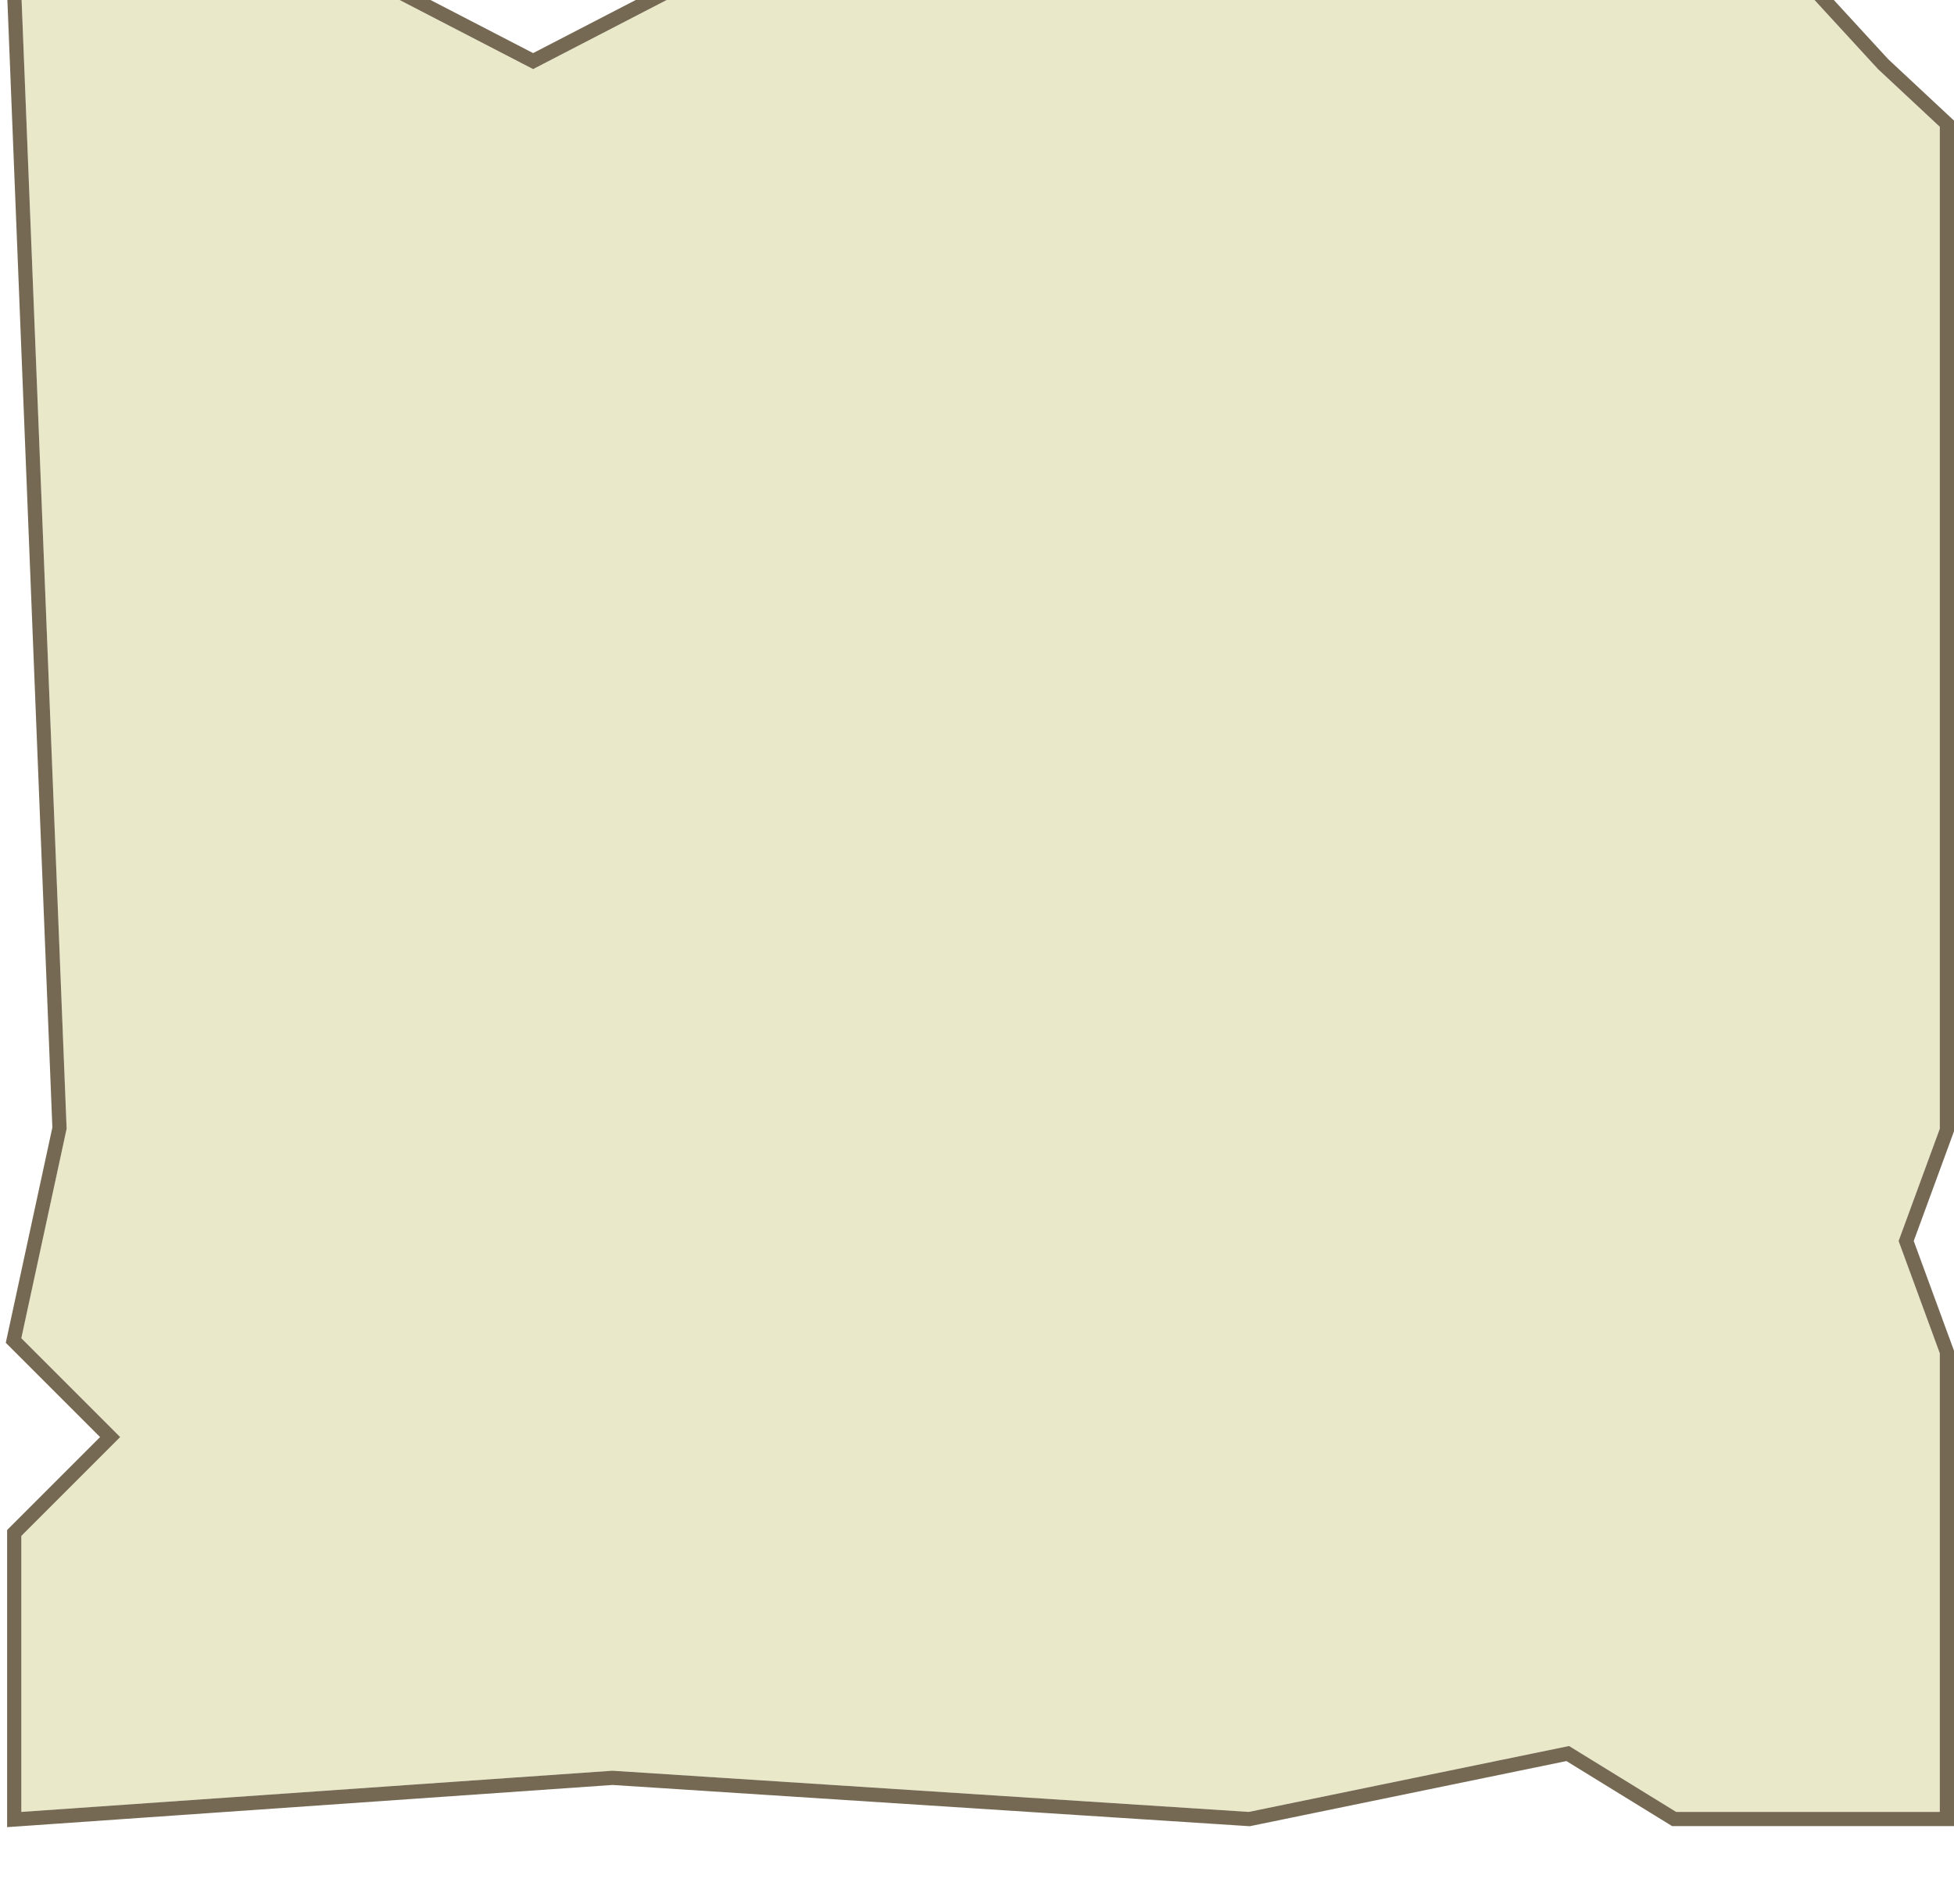
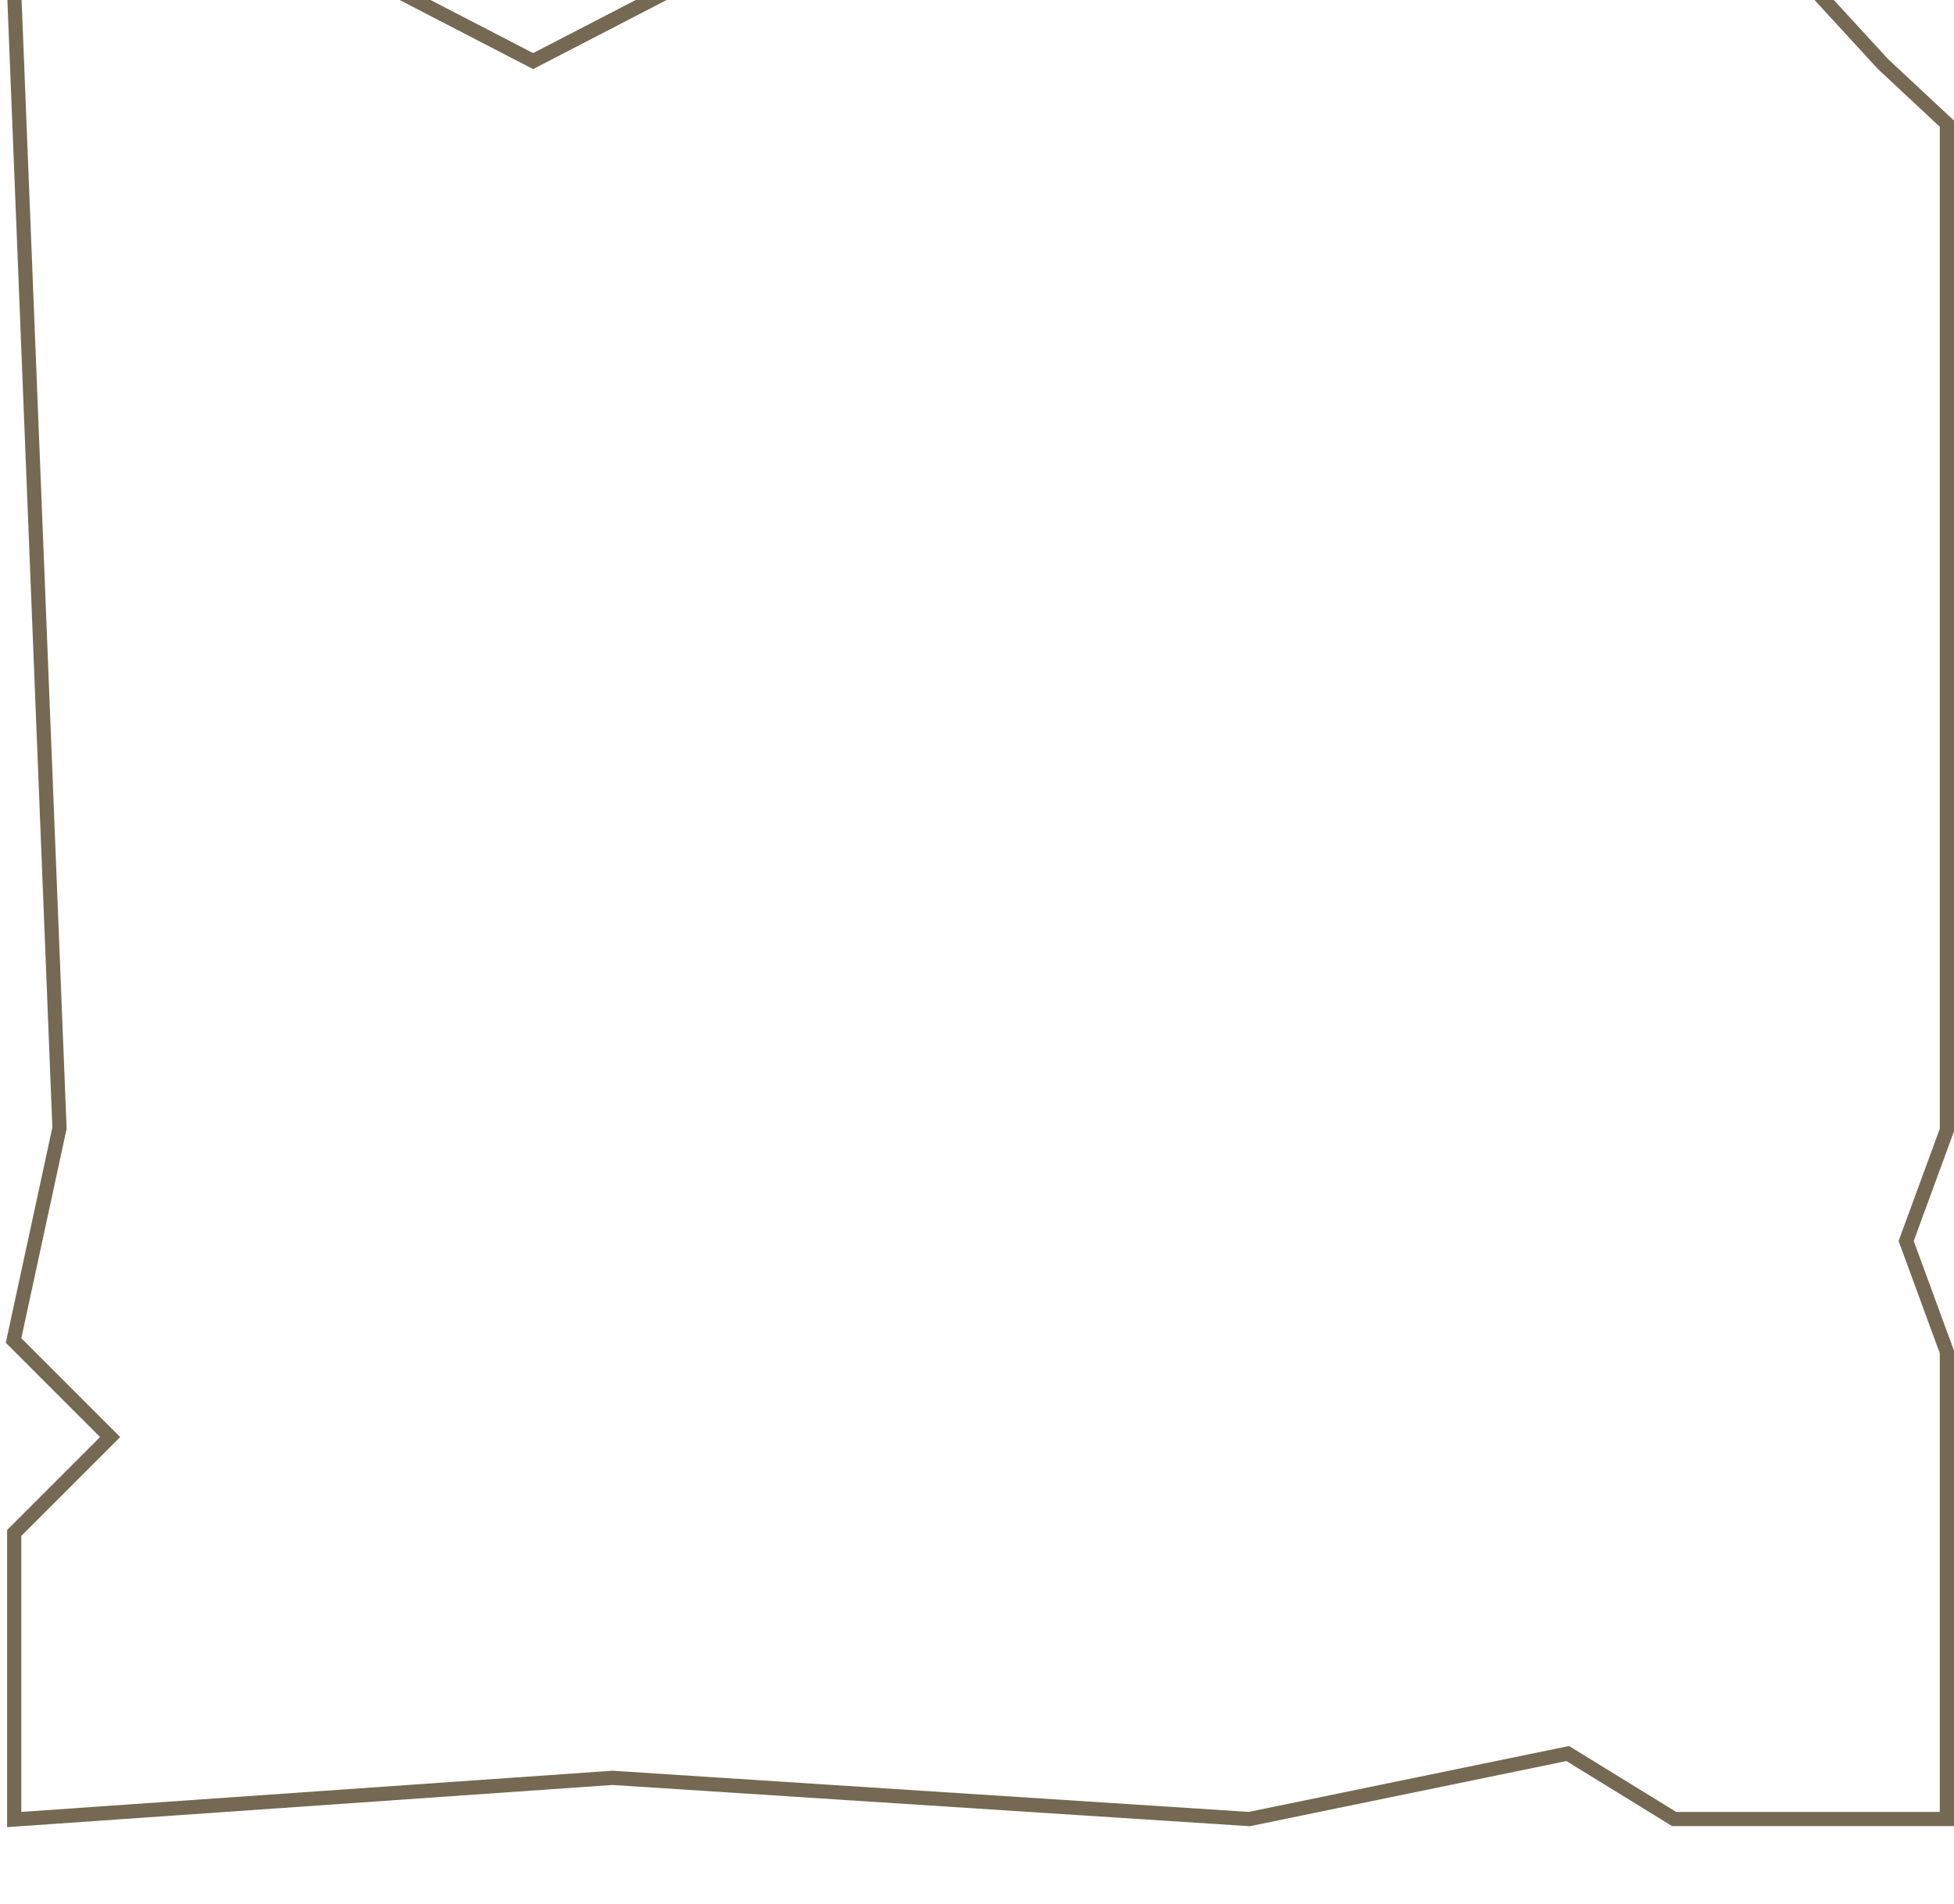
<svg xmlns="http://www.w3.org/2000/svg" width="275" height="268" viewBox="0 0 275 268" fill="none">
  <g filter="url(#filter0_di_93_323)">
-     <path d="M3 2H54.304L75.029 12.725L95.754 2H254.449L264.304 12.725L273 20.841V161.855L267.203 177.652L273 193.449V258H235.899L220.826 248.725L175.754 258L86.188 252.203L3 258V219.159L16.913 205.246L3 191.333L9.377 161.855L3 2Z" fill="#E9E8C8" />
    <path d="M3 1H1.959L2.001 2.04L8.373 161.768L2.023 191.122L1.907 191.655L2.293 192.04L15.499 205.246L2.293 218.452L2 218.745V219.159V258V259.072L3.07 258.998L86.191 253.205L175.689 258.998L175.823 259.007L175.955 258.979L220.639 249.784L235.374 258.852L235.616 259H235.899H273H274V258V193.449V193.272L273.939 193.105L268.268 177.652L273.939 162.2L274 162.033V161.855V20.841V20.406L273.682 20.11L265.015 12.02L255.186 1.323L254.888 1H254.449H95.754H95.51L95.294 1.112L75.029 11.599L54.764 1.112L54.548 1H54.304H3Z" stroke="#756953" stroke-width="2" />
  </g>
  <defs>
    <filter id="filter0_di_93_323" x="0.815" y="-7.8" width="274.185" height="274.944" filterUnits="userSpaceOnUse" color-interpolation-filters="sRGB">
      <feFlood flood-opacity="0" result="BackgroundImageFix" />
      <feColorMatrix in="SourceAlpha" type="matrix" values="0 0 0 0 0 0 0 0 0 0 0 0 0 0 0 0 0 0 127 0" result="hardAlpha" />
      <feOffset dy="7" />
      <feComposite in2="hardAlpha" operator="out" />
      <feColorMatrix type="matrix" values="0 0 0 0 0.318 0 0 0 0 0.263 0 0 0 0 0.18 0 0 0 1 0" />
      <feBlend mode="normal" in2="BackgroundImageFix" result="effect1_dropShadow_93_323" />
      <feBlend mode="normal" in="SourceGraphic" in2="effect1_dropShadow_93_323" result="shape" />
      <feColorMatrix in="SourceAlpha" type="matrix" values="0 0 0 0 0 0 0 0 0 0 0 0 0 0 0 0 0 0 127 0" result="hardAlpha" />
      <feOffset dy="-10" />
      <feGaussianBlur stdDeviation="3.9" />
      <feComposite in2="hardAlpha" operator="arithmetic" k2="-1" k3="1" />
      <feColorMatrix type="matrix" values="0 0 0 0 0.318 0 0 0 0 0.263 0 0 0 0 0.18 0 0 0 0.3 0" />
      <feBlend mode="normal" in2="shape" result="effect2_innerShadow_93_323" />
    </filter>
  </defs>
</svg>